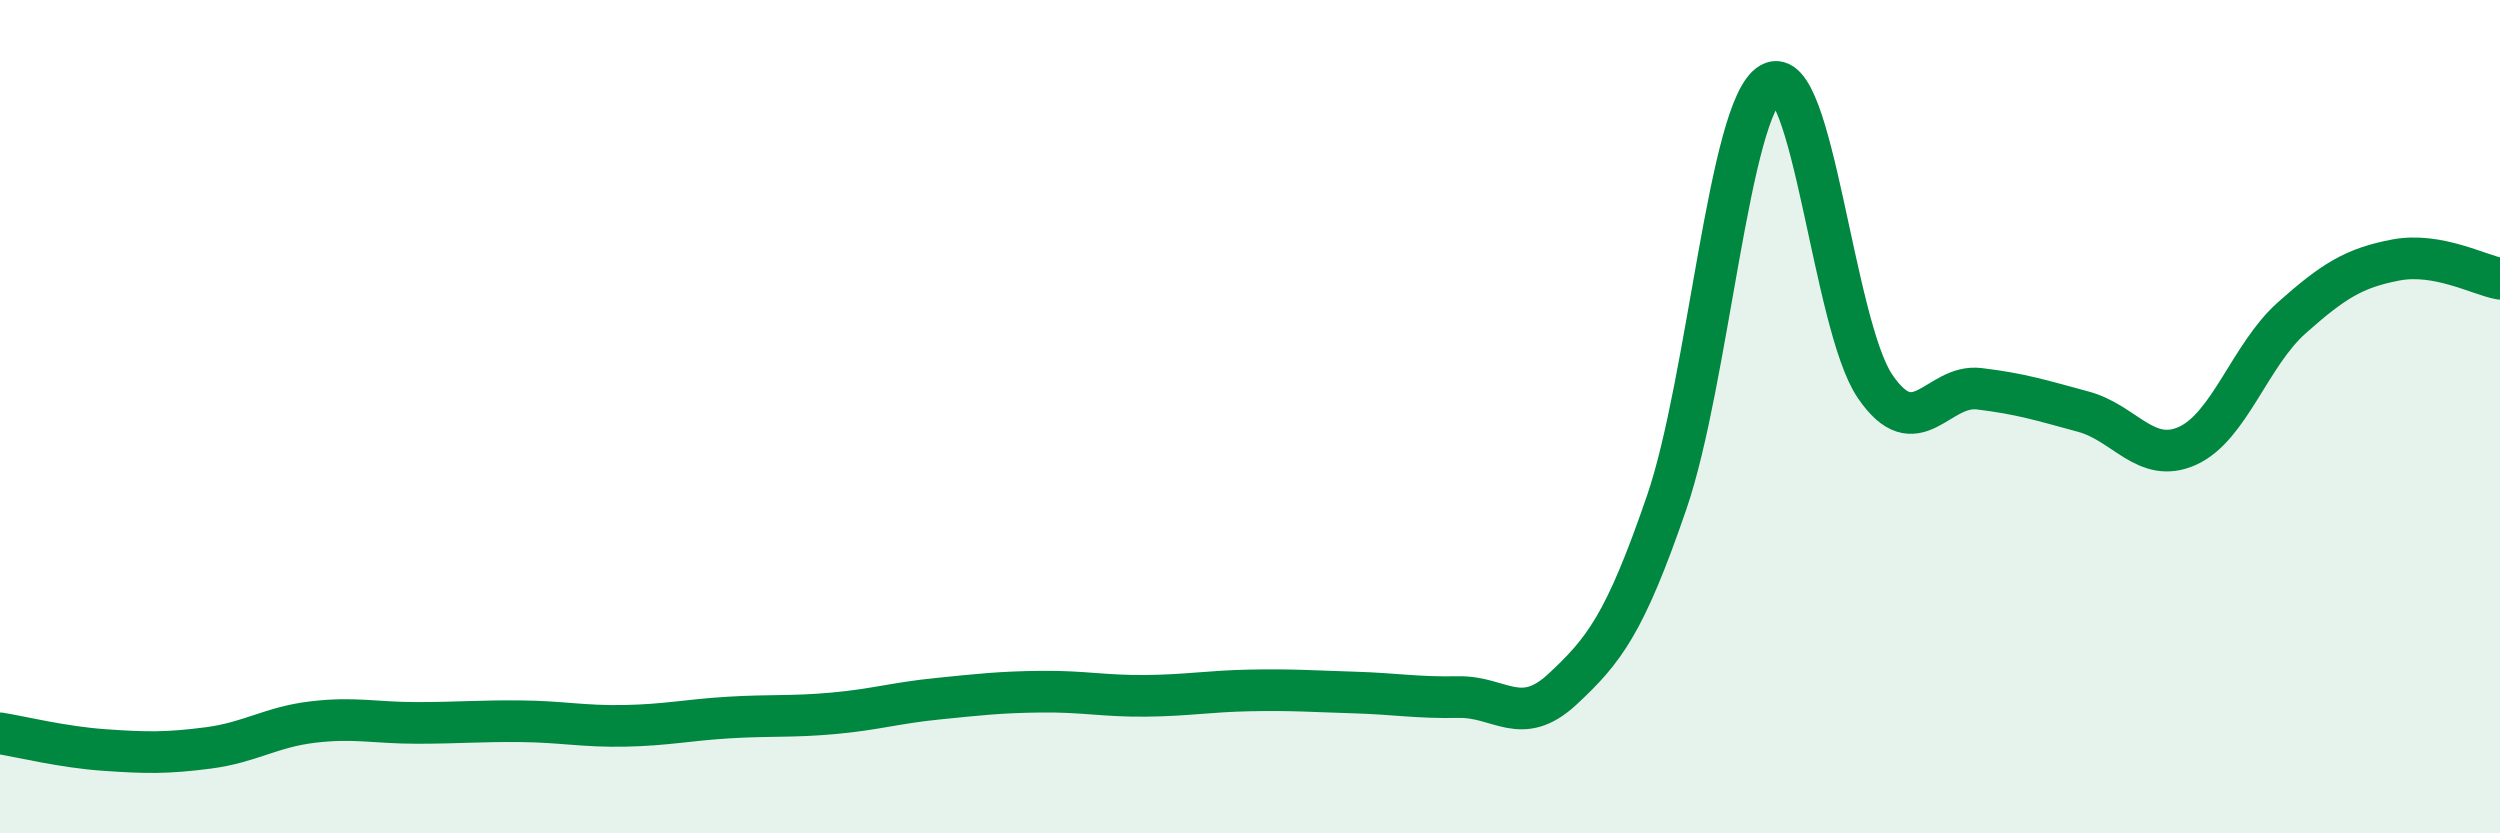
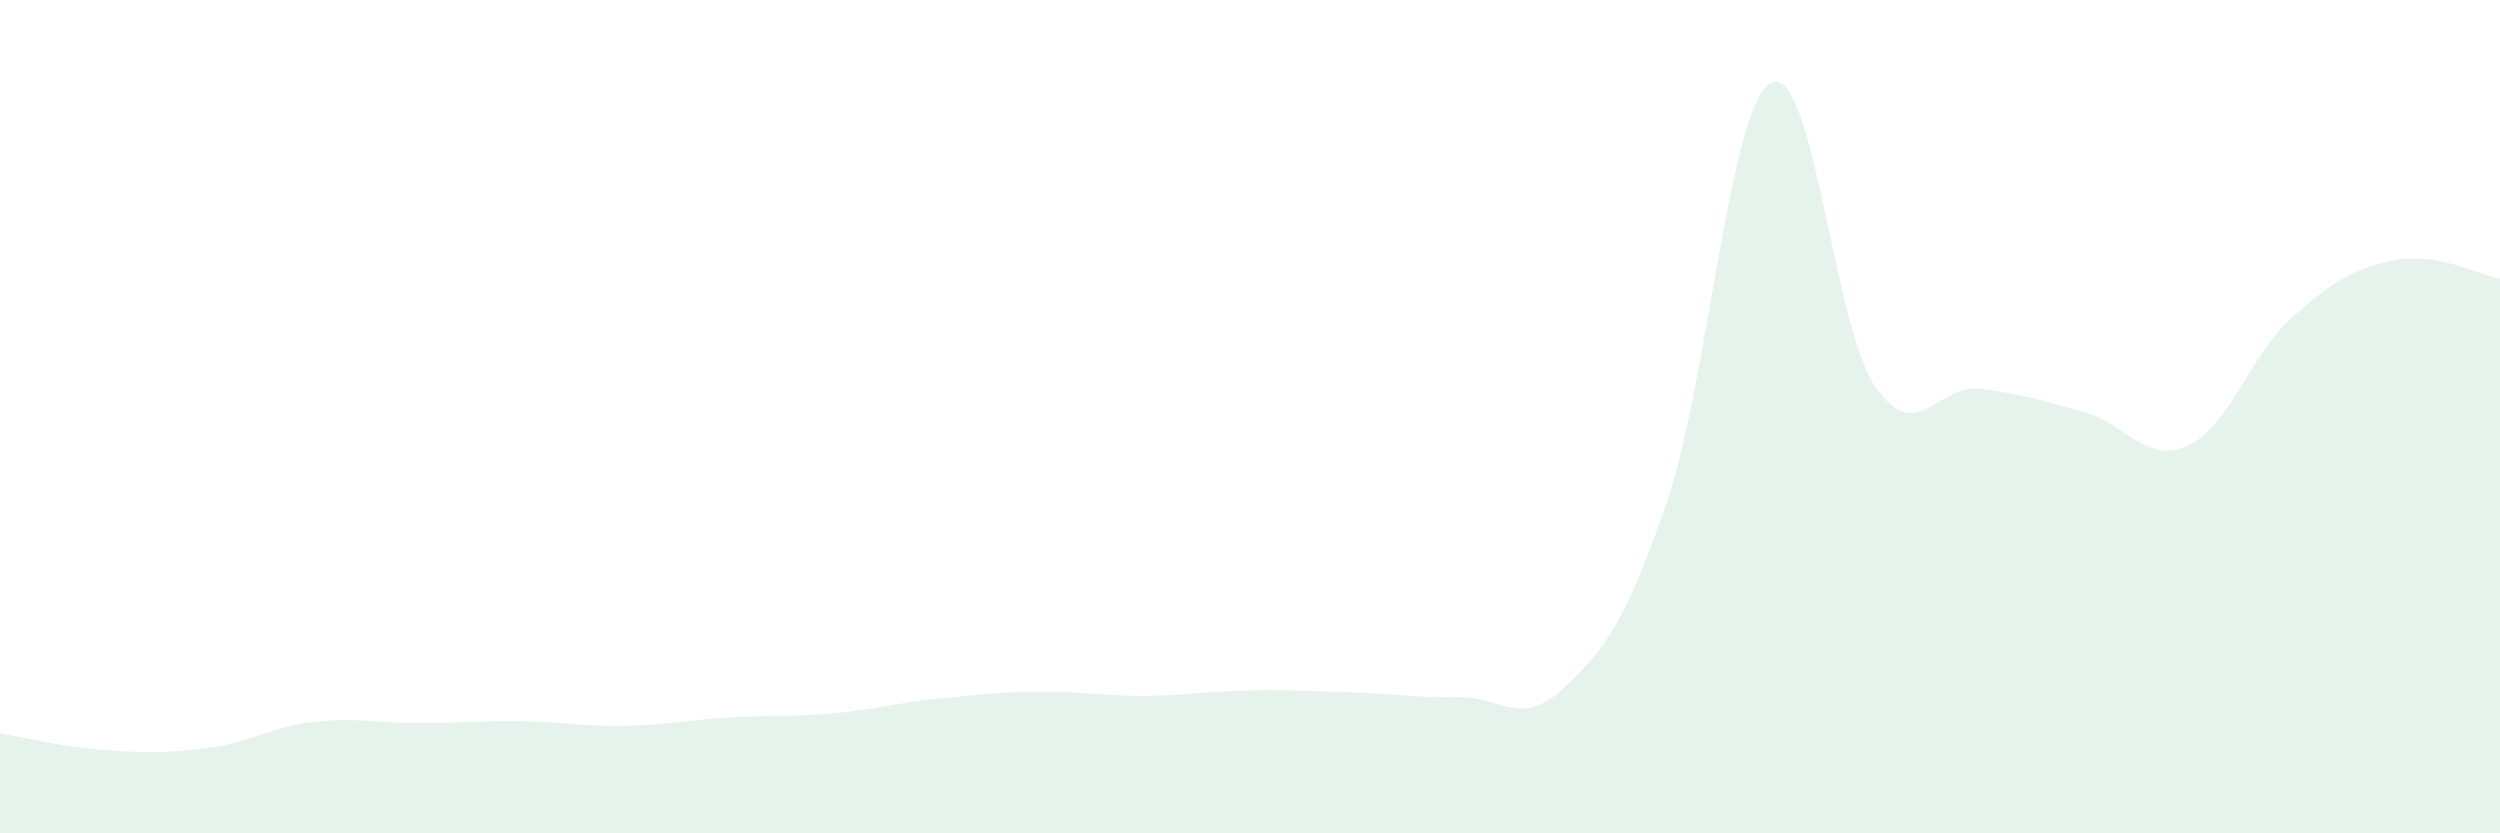
<svg xmlns="http://www.w3.org/2000/svg" width="60" height="20" viewBox="0 0 60 20">
  <path d="M 0,17.6 C 0.5,17.68 1.5,17.93 2.5,18 C 3.5,18.07 4,18.08 5,17.95 C 6,17.82 6.5,17.45 7.5,17.33 C 8.5,17.21 9,17.35 10,17.35 C 11,17.35 11.5,17.3 12.5,17.31 C 13.5,17.32 14,17.44 15,17.42 C 16,17.4 16.5,17.28 17.5,17.22 C 18.5,17.16 19,17.21 20,17.12 C 21,17.03 21.5,16.87 22.5,16.77 C 23.5,16.67 24,16.61 25,16.6 C 26,16.59 26.5,16.71 27.5,16.7 C 28.5,16.69 29,16.59 30,16.57 C 31,16.55 31.5,16.59 32.5,16.62 C 33.5,16.65 34,16.75 35,16.73 C 36,16.71 36.5,17.47 37.5,16.54 C 38.5,15.61 39,14.97 40,12.06 C 41,9.15 41.5,2.56 42.5,2 C 43.5,1.44 44,7.8 45,9.27 C 46,10.74 46.5,9.21 47.5,9.33 C 48.5,9.45 49,9.61 50,9.88 C 51,10.15 51.5,11.15 52.5,10.7 C 53.5,10.25 54,8.52 55,7.63 C 56,6.74 56.5,6.43 57.5,6.24 C 58.5,6.05 59.5,6.6 60,6.69L60 20L0 20Z" fill="#008740" opacity="0.1" stroke-linecap="round" stroke-linejoin="round" />
-   <path d="M 0,17.6 C 0.5,17.68 1.5,17.93 2.5,18 C 3.5,18.07 4,18.08 5,17.95 C 6,17.82 6.5,17.45 7.5,17.33 C 8.5,17.21 9,17.35 10,17.35 C 11,17.35 11.5,17.3 12.5,17.31 C 13.5,17.32 14,17.44 15,17.42 C 16,17.4 16.5,17.28 17.5,17.22 C 18.5,17.16 19,17.21 20,17.12 C 21,17.03 21.5,16.87 22.5,16.77 C 23.5,16.67 24,16.61 25,16.6 C 26,16.59 26.5,16.71 27.5,16.7 C 28.5,16.69 29,16.59 30,16.57 C 31,16.55 31.5,16.59 32.5,16.62 C 33.5,16.65 34,16.75 35,16.73 C 36,16.71 36.5,17.47 37.5,16.54 C 38.5,15.61 39,14.97 40,12.06 C 41,9.15 41.5,2.56 42.5,2 C 43.5,1.44 44,7.8 45,9.27 C 46,10.74 46.5,9.21 47.5,9.33 C 48.5,9.45 49,9.61 50,9.88 C 51,10.15 51.5,11.15 52.5,10.7 C 53.5,10.25 54,8.52 55,7.63 C 56,6.74 56.5,6.43 57.5,6.24 C 58.5,6.05 59.5,6.6 60,6.69" stroke="#008740" stroke-width="1" fill="none" stroke-linecap="round" stroke-linejoin="round" />
</svg>